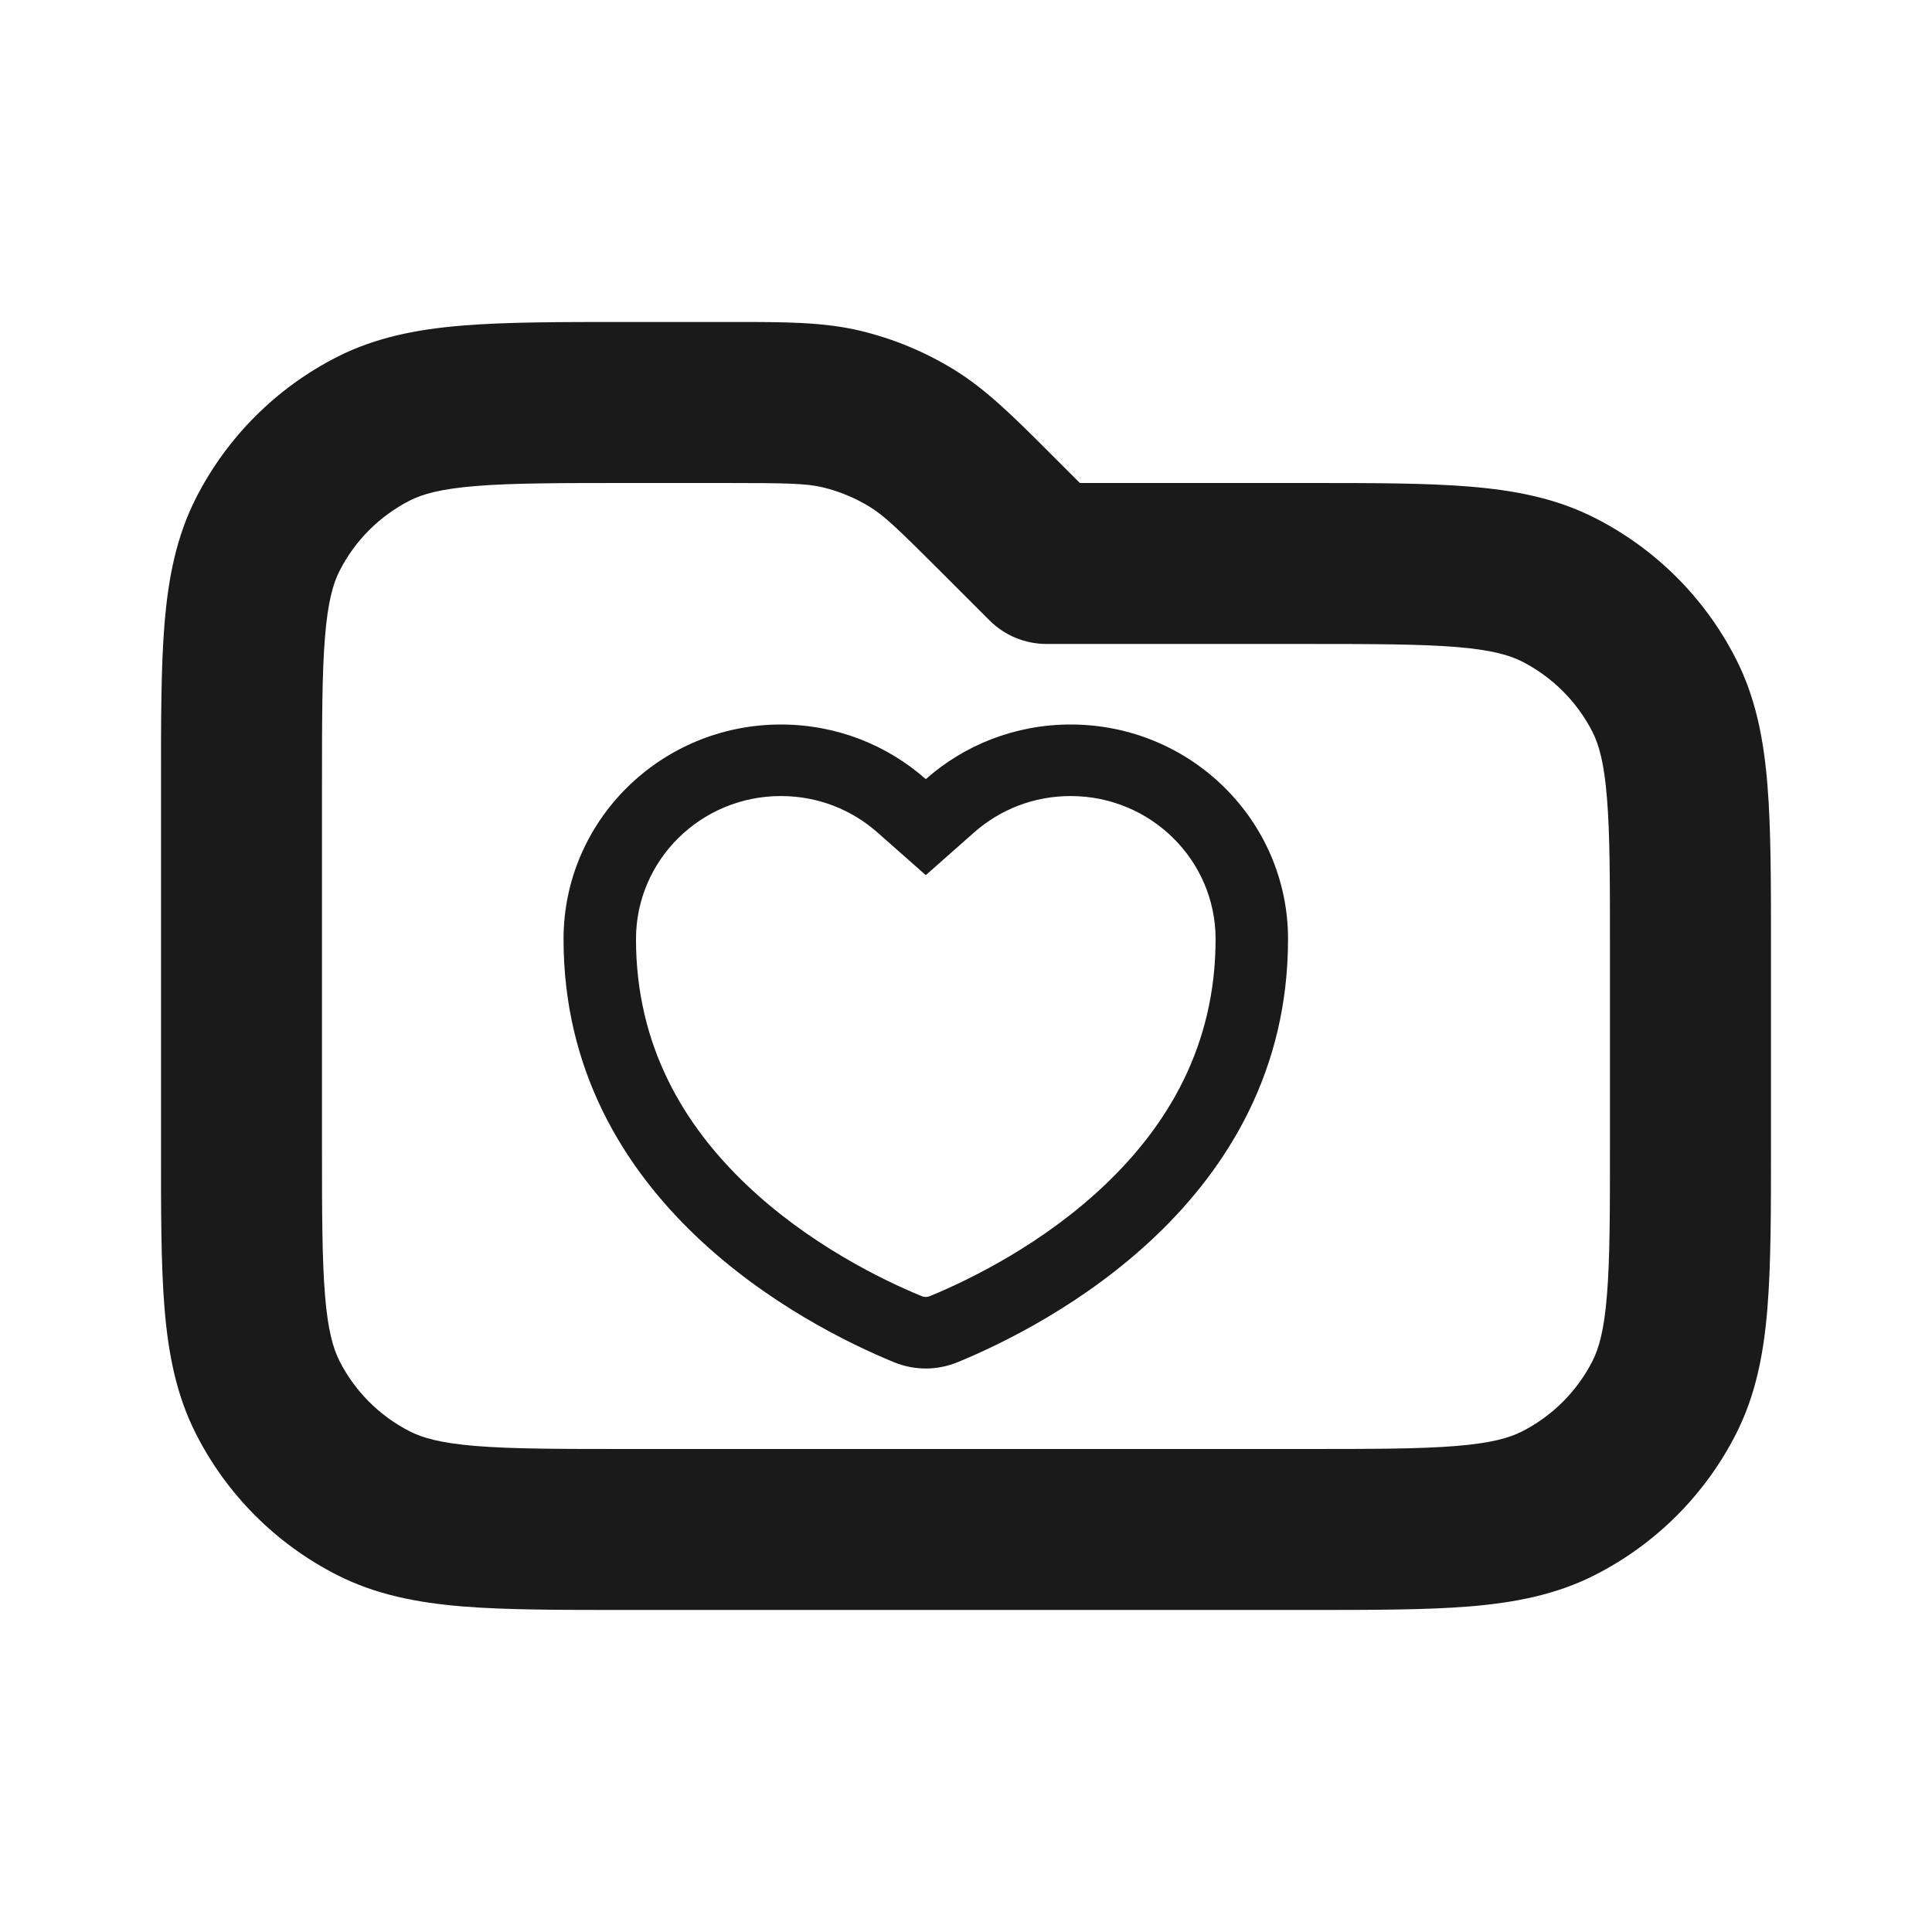
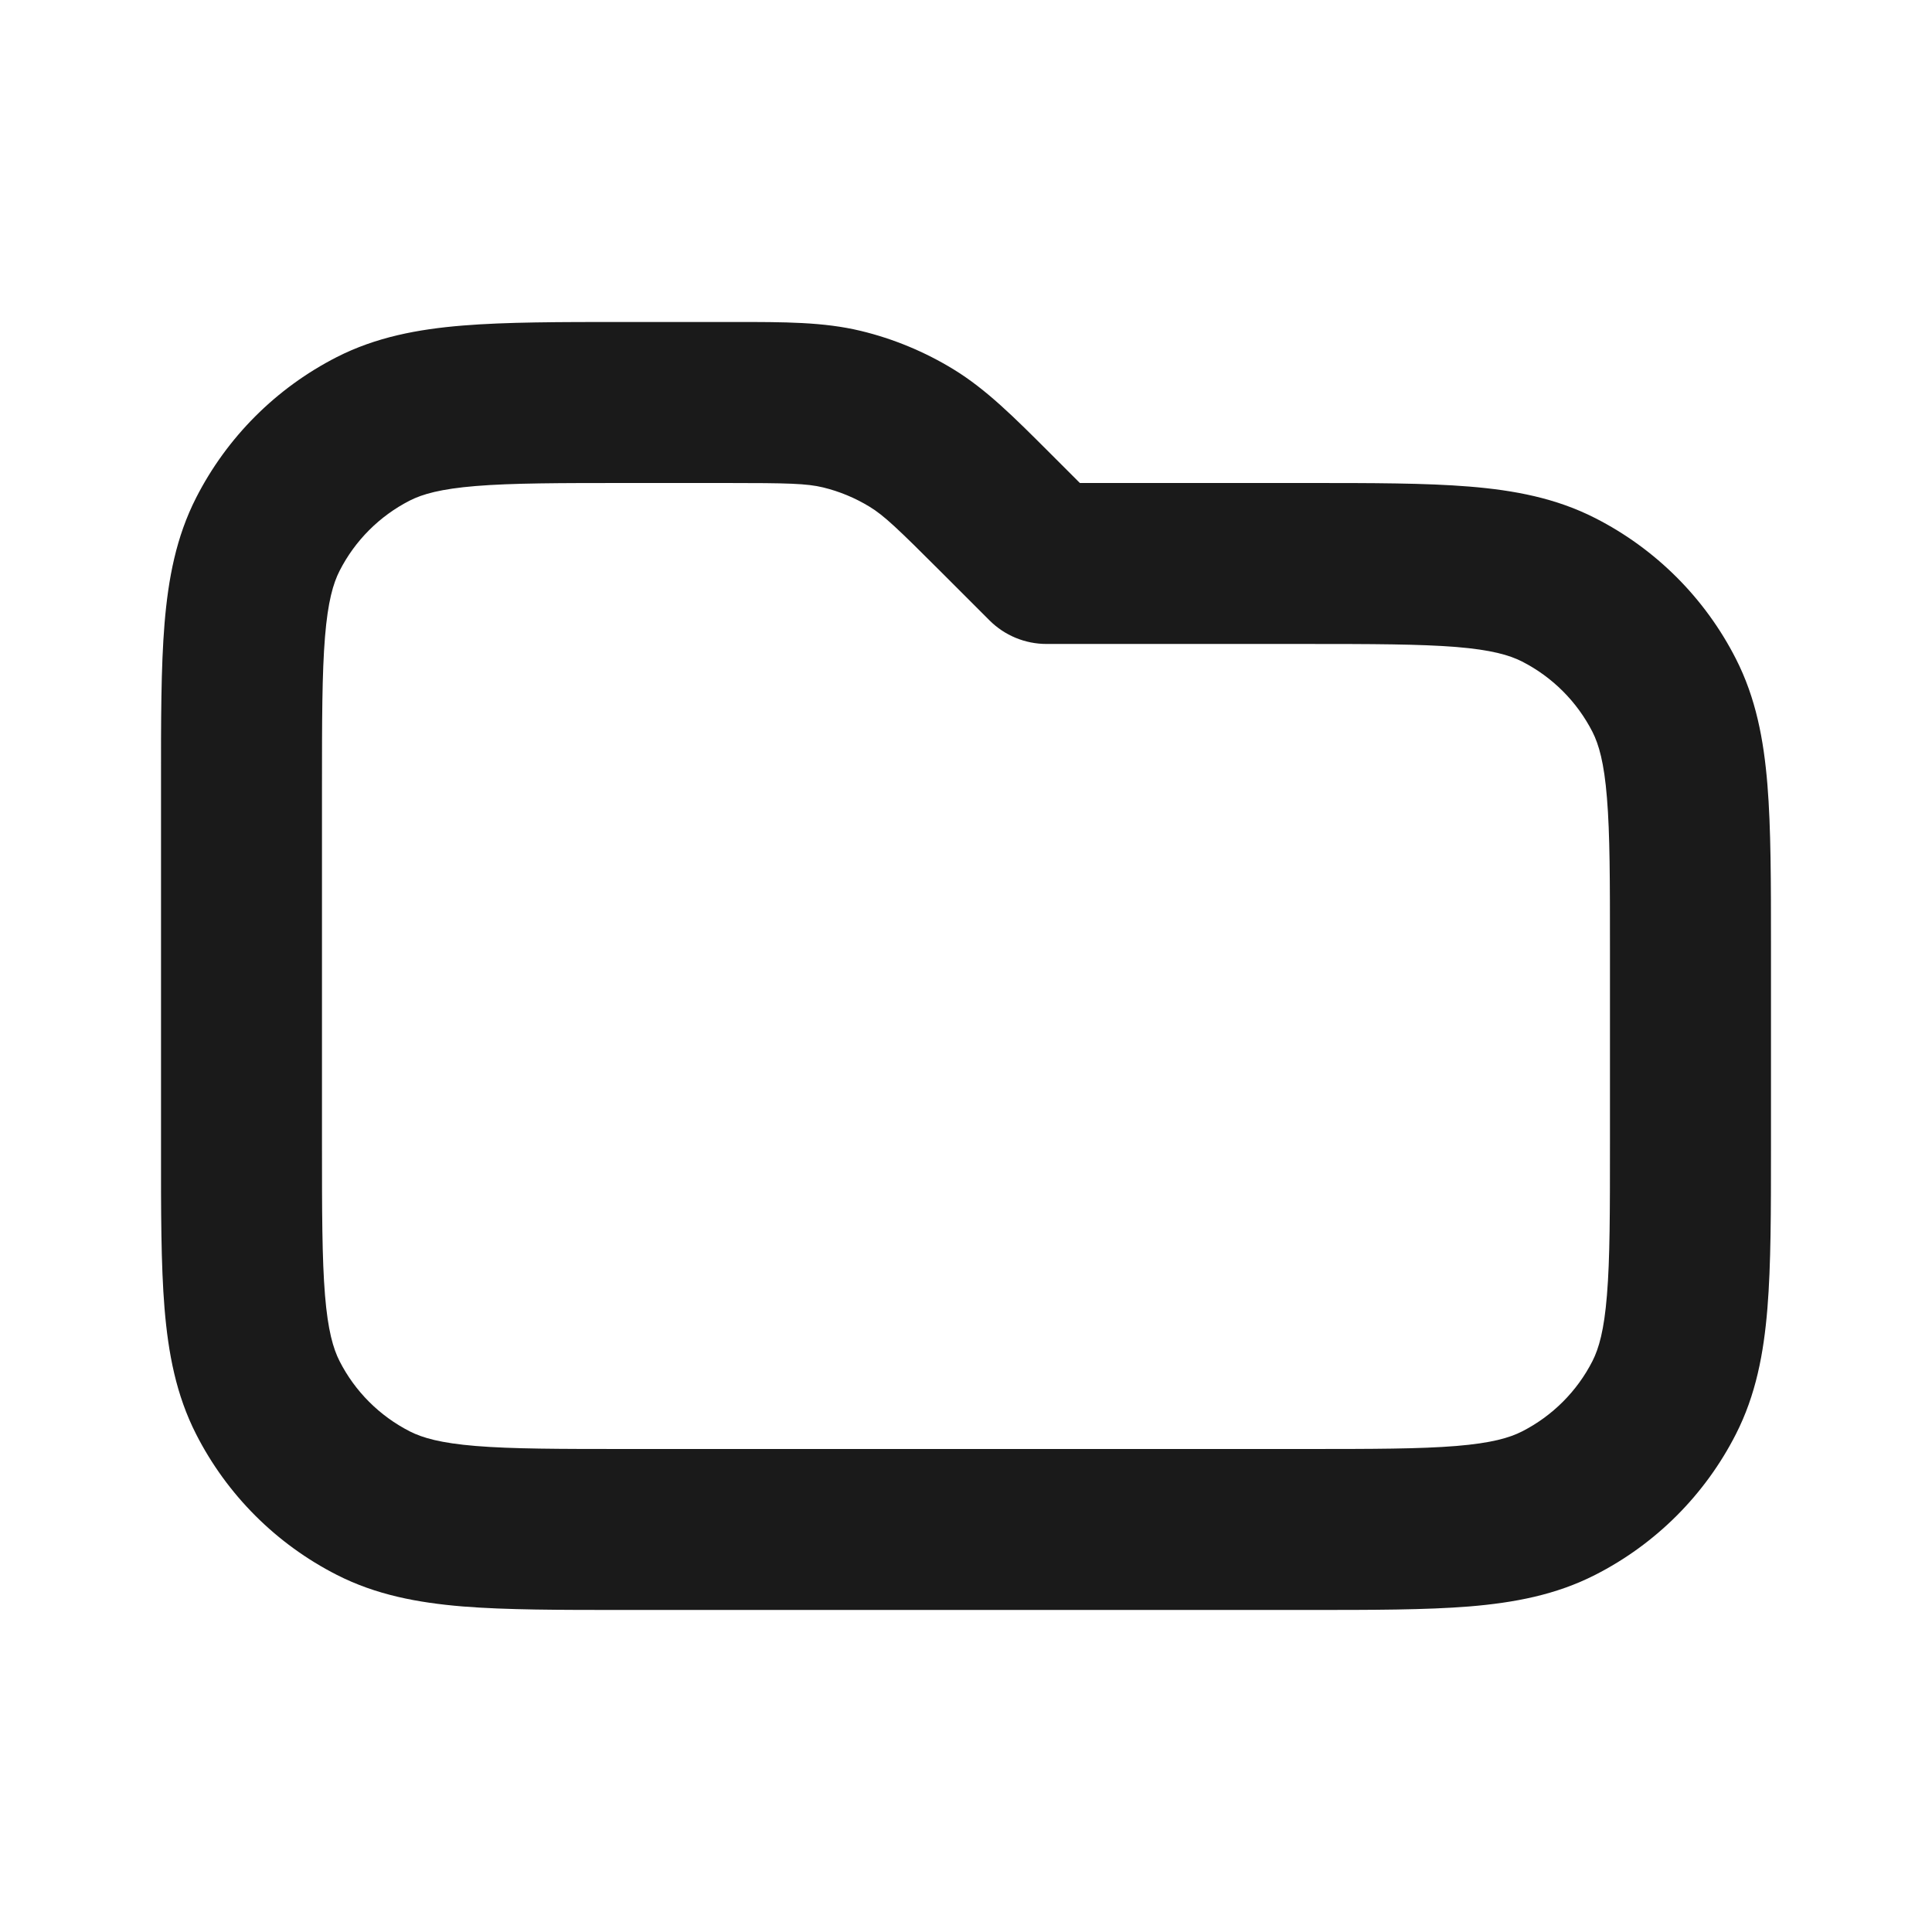
<svg xmlns="http://www.w3.org/2000/svg" width="32" height="32" viewBox="0 0 32 32" fill="none">
  <path fill-rule="evenodd" clip-rule="evenodd" d="M13.632 8.073C13.361 8.008 13.057 8 12.015 8H10.4C9.258 8 8.481 8.001 7.881 8.05C7.297 8.098 6.998 8.184 6.789 8.29C6.287 8.546 5.879 8.954 5.624 9.456C5.518 9.664 5.431 9.963 5.383 10.548C5.334 11.148 5.333 11.924 5.333 13.066V18.933C5.333 20.075 5.334 20.852 5.383 21.452C5.431 22.036 5.518 22.335 5.624 22.544C5.879 23.046 6.287 23.453 6.789 23.709C6.998 23.815 7.297 23.902 7.881 23.95C8.481 23.999 9.258 24 10.4 24H21.6C22.742 24 23.518 23.999 24.119 23.95C24.703 23.902 25.002 23.815 25.21 23.709C25.712 23.453 26.12 23.046 26.376 22.544C26.482 22.335 26.569 22.036 26.616 21.452C26.666 20.852 26.666 20.075 26.666 18.933V15.733C26.666 14.591 26.666 13.815 26.616 13.214C26.569 12.63 26.482 12.331 26.376 12.122C26.12 11.621 25.712 11.213 25.21 10.957C25.002 10.851 24.703 10.764 24.119 10.716C23.518 10.668 22.742 10.666 21.6 10.666H17.333C16.98 10.666 16.64 10.526 16.39 10.276L15.598 9.484C14.861 8.747 14.641 8.538 14.403 8.393C14.164 8.247 13.904 8.139 13.632 8.073ZM12.151 5.333C12.998 5.333 13.638 5.332 14.255 5.48C14.799 5.611 15.319 5.827 15.796 6.119C16.337 6.451 16.789 6.903 17.388 7.502C17.419 7.534 17.451 7.566 17.484 7.598L17.886 8L21.655 8C22.728 8 23.614 8 24.336 8.059C25.085 8.12 25.774 8.251 26.421 8.581C27.425 9.092 28.241 9.908 28.752 10.912C29.082 11.559 29.213 12.248 29.274 12.997C29.333 13.719 29.333 14.605 29.333 15.678V18.988C29.333 20.061 29.333 20.947 29.274 21.669C29.213 22.418 29.082 23.107 28.752 23.754C28.241 24.758 27.425 25.574 26.421 26.085C25.774 26.415 25.085 26.546 24.336 26.608C23.614 26.666 22.728 26.666 21.655 26.666H10.345C9.271 26.666 8.386 26.666 7.664 26.608C6.915 26.546 6.226 26.415 5.579 26.085C4.575 25.574 3.759 24.758 3.248 23.754C2.918 23.107 2.787 22.418 2.725 21.669C2.666 20.947 2.666 20.061 2.667 18.988V13.011C2.666 11.938 2.666 11.052 2.725 10.331C2.787 9.581 2.918 8.892 3.248 8.245C3.759 7.242 4.575 6.426 5.579 5.914C6.226 5.585 6.915 5.453 7.664 5.392C8.386 5.333 9.271 5.333 10.345 5.333L12.015 5.333C12.061 5.333 12.107 5.333 12.151 5.333Z" fill="#1A1A1A" />
-   <path fill-rule="evenodd" clip-rule="evenodd" d="M15.334 14.495L14.533 13.788C14.108 13.412 13.549 13.185 12.934 13.185C11.608 13.185 10.534 14.246 10.534 15.555C10.534 17.332 11.337 18.643 12.353 19.613C13.386 20.601 14.601 21.194 15.265 21.468C15.311 21.486 15.356 21.486 15.402 21.468C16.066 21.194 17.281 20.601 18.314 19.613C19.33 18.643 20.134 17.332 20.134 15.555C20.134 14.246 19.059 13.185 17.733 13.185C17.118 13.185 16.559 13.412 16.134 13.788L15.334 14.495ZM15.334 12.905C14.697 12.342 13.855 12 12.934 12C10.945 12 9.334 13.592 9.334 15.555C9.334 19.91 13.336 21.957 14.803 22.561C15.145 22.702 15.522 22.702 15.864 22.561C17.331 21.957 21.334 19.91 21.334 15.555C21.334 13.592 19.722 12 17.733 12C16.811 12 15.97 12.342 15.334 12.905Z" fill="#1A1A1A" />
</svg>